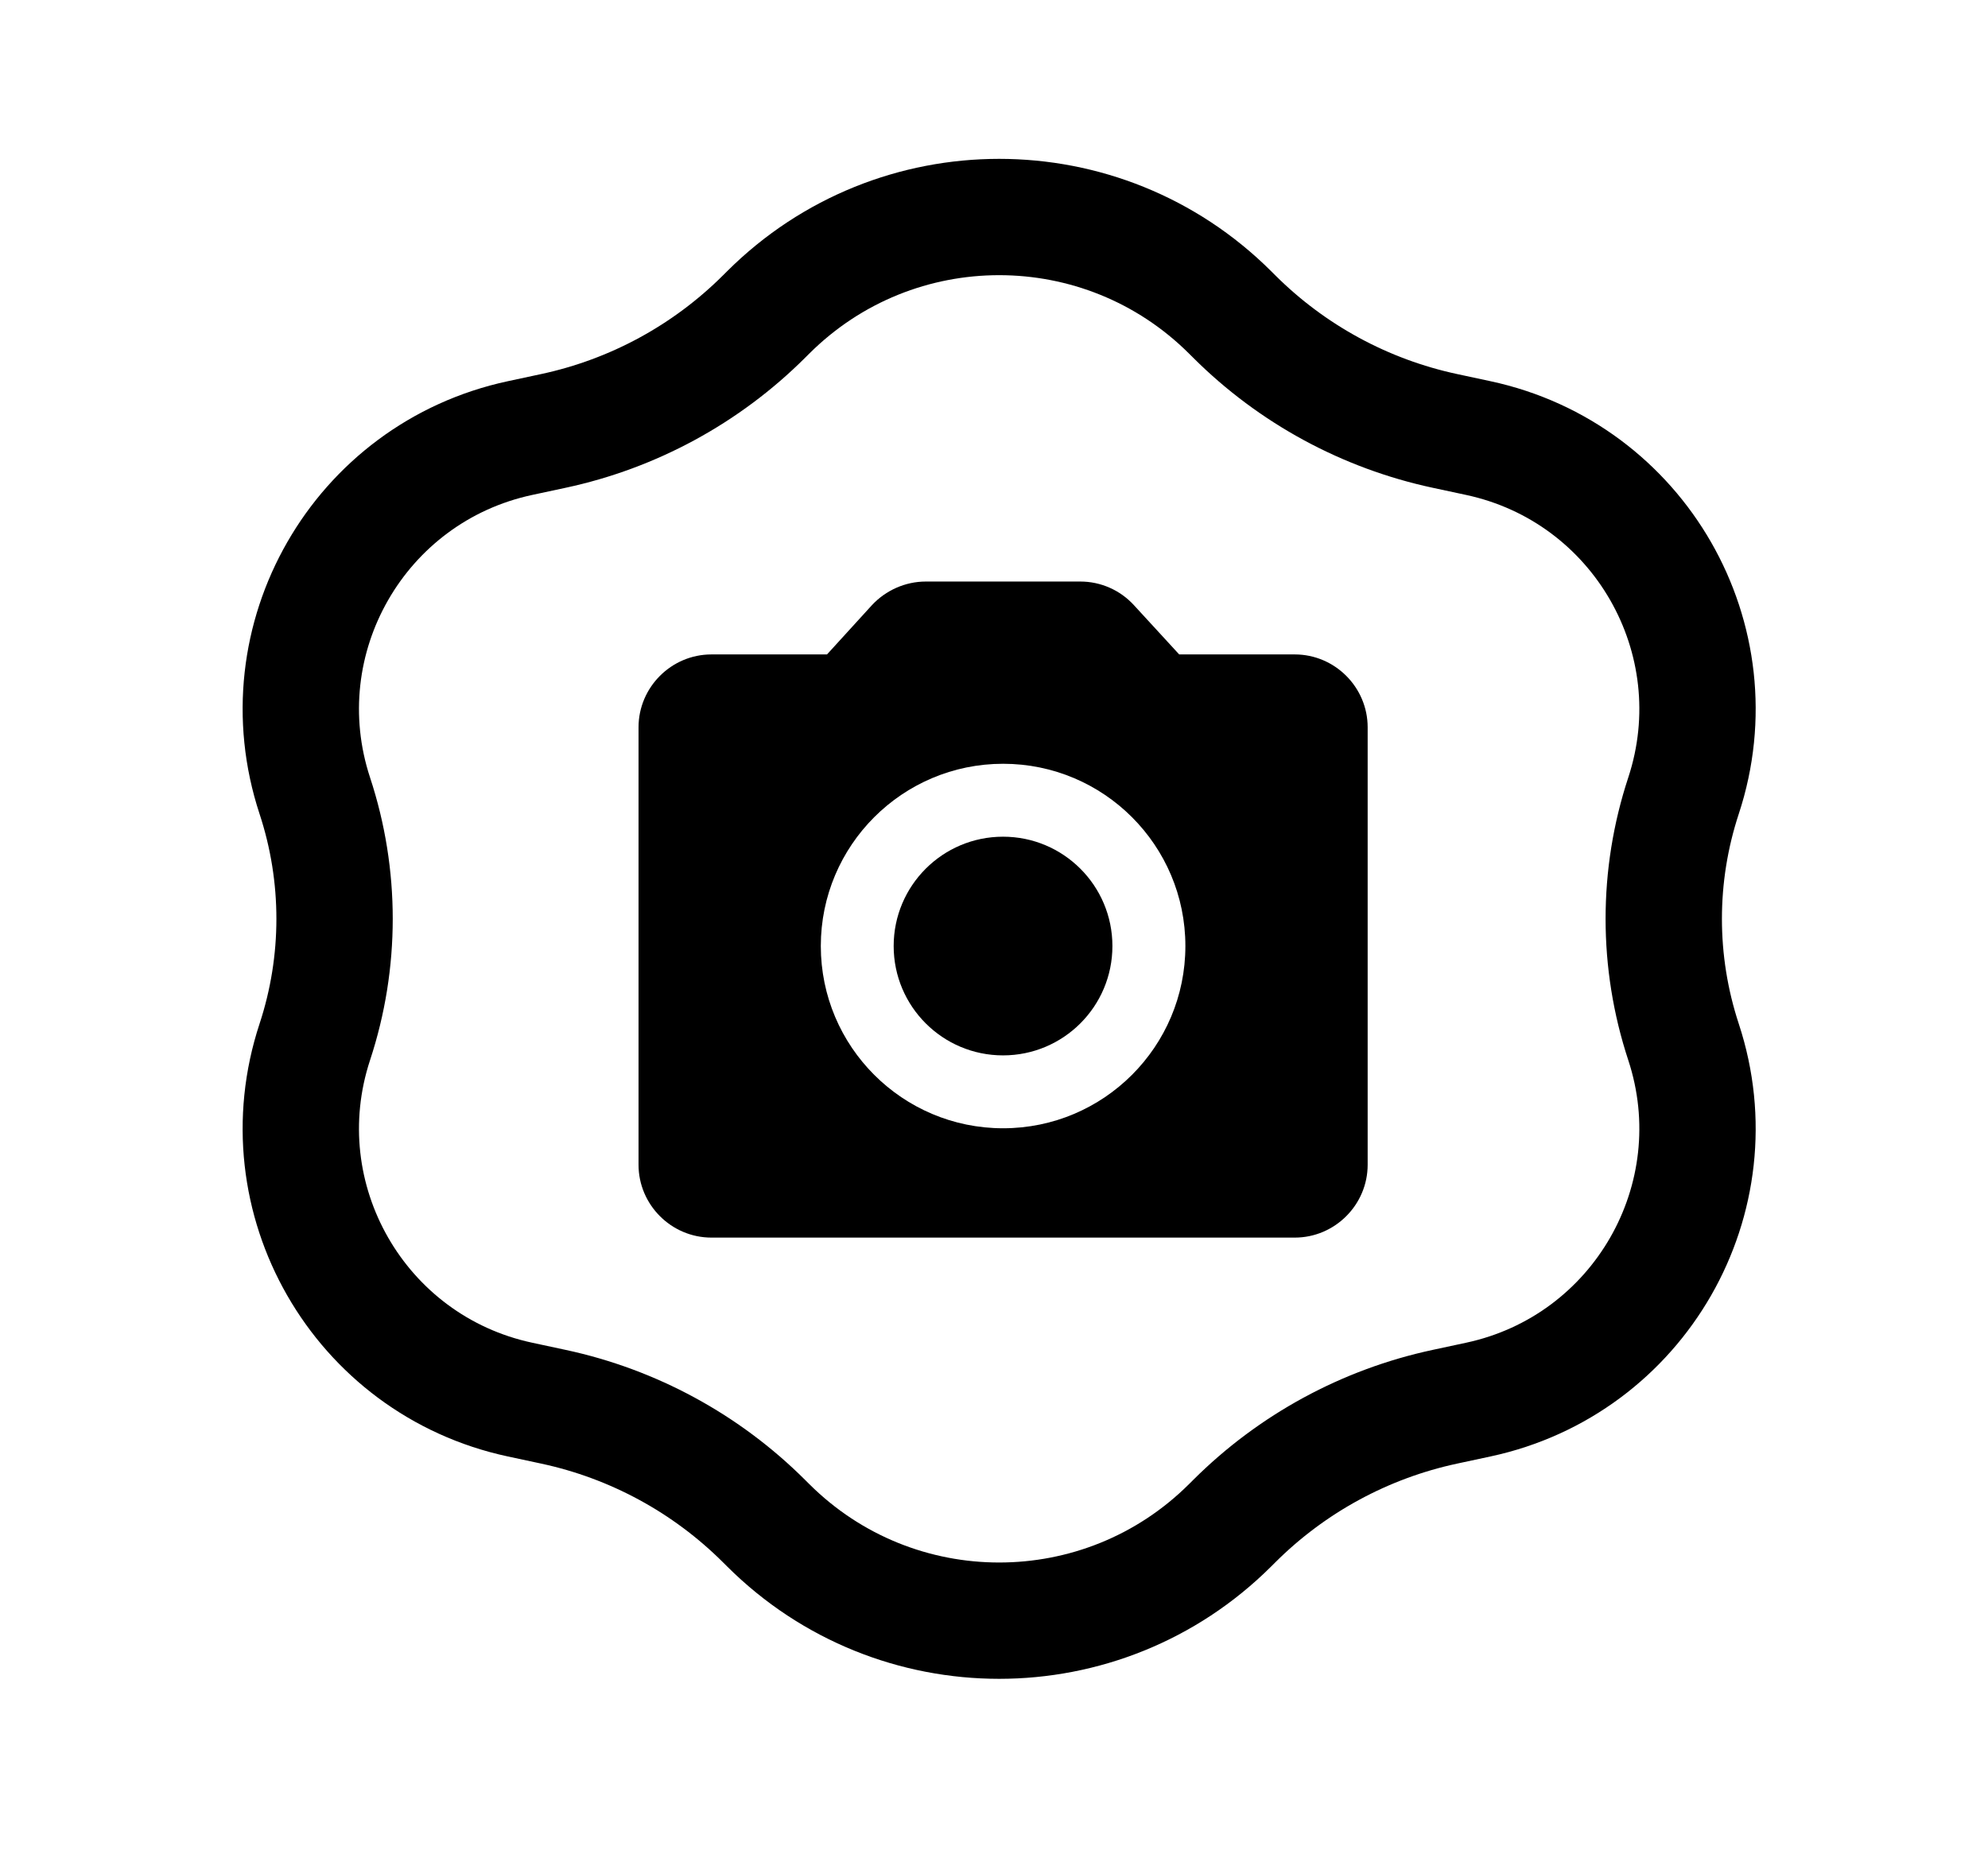
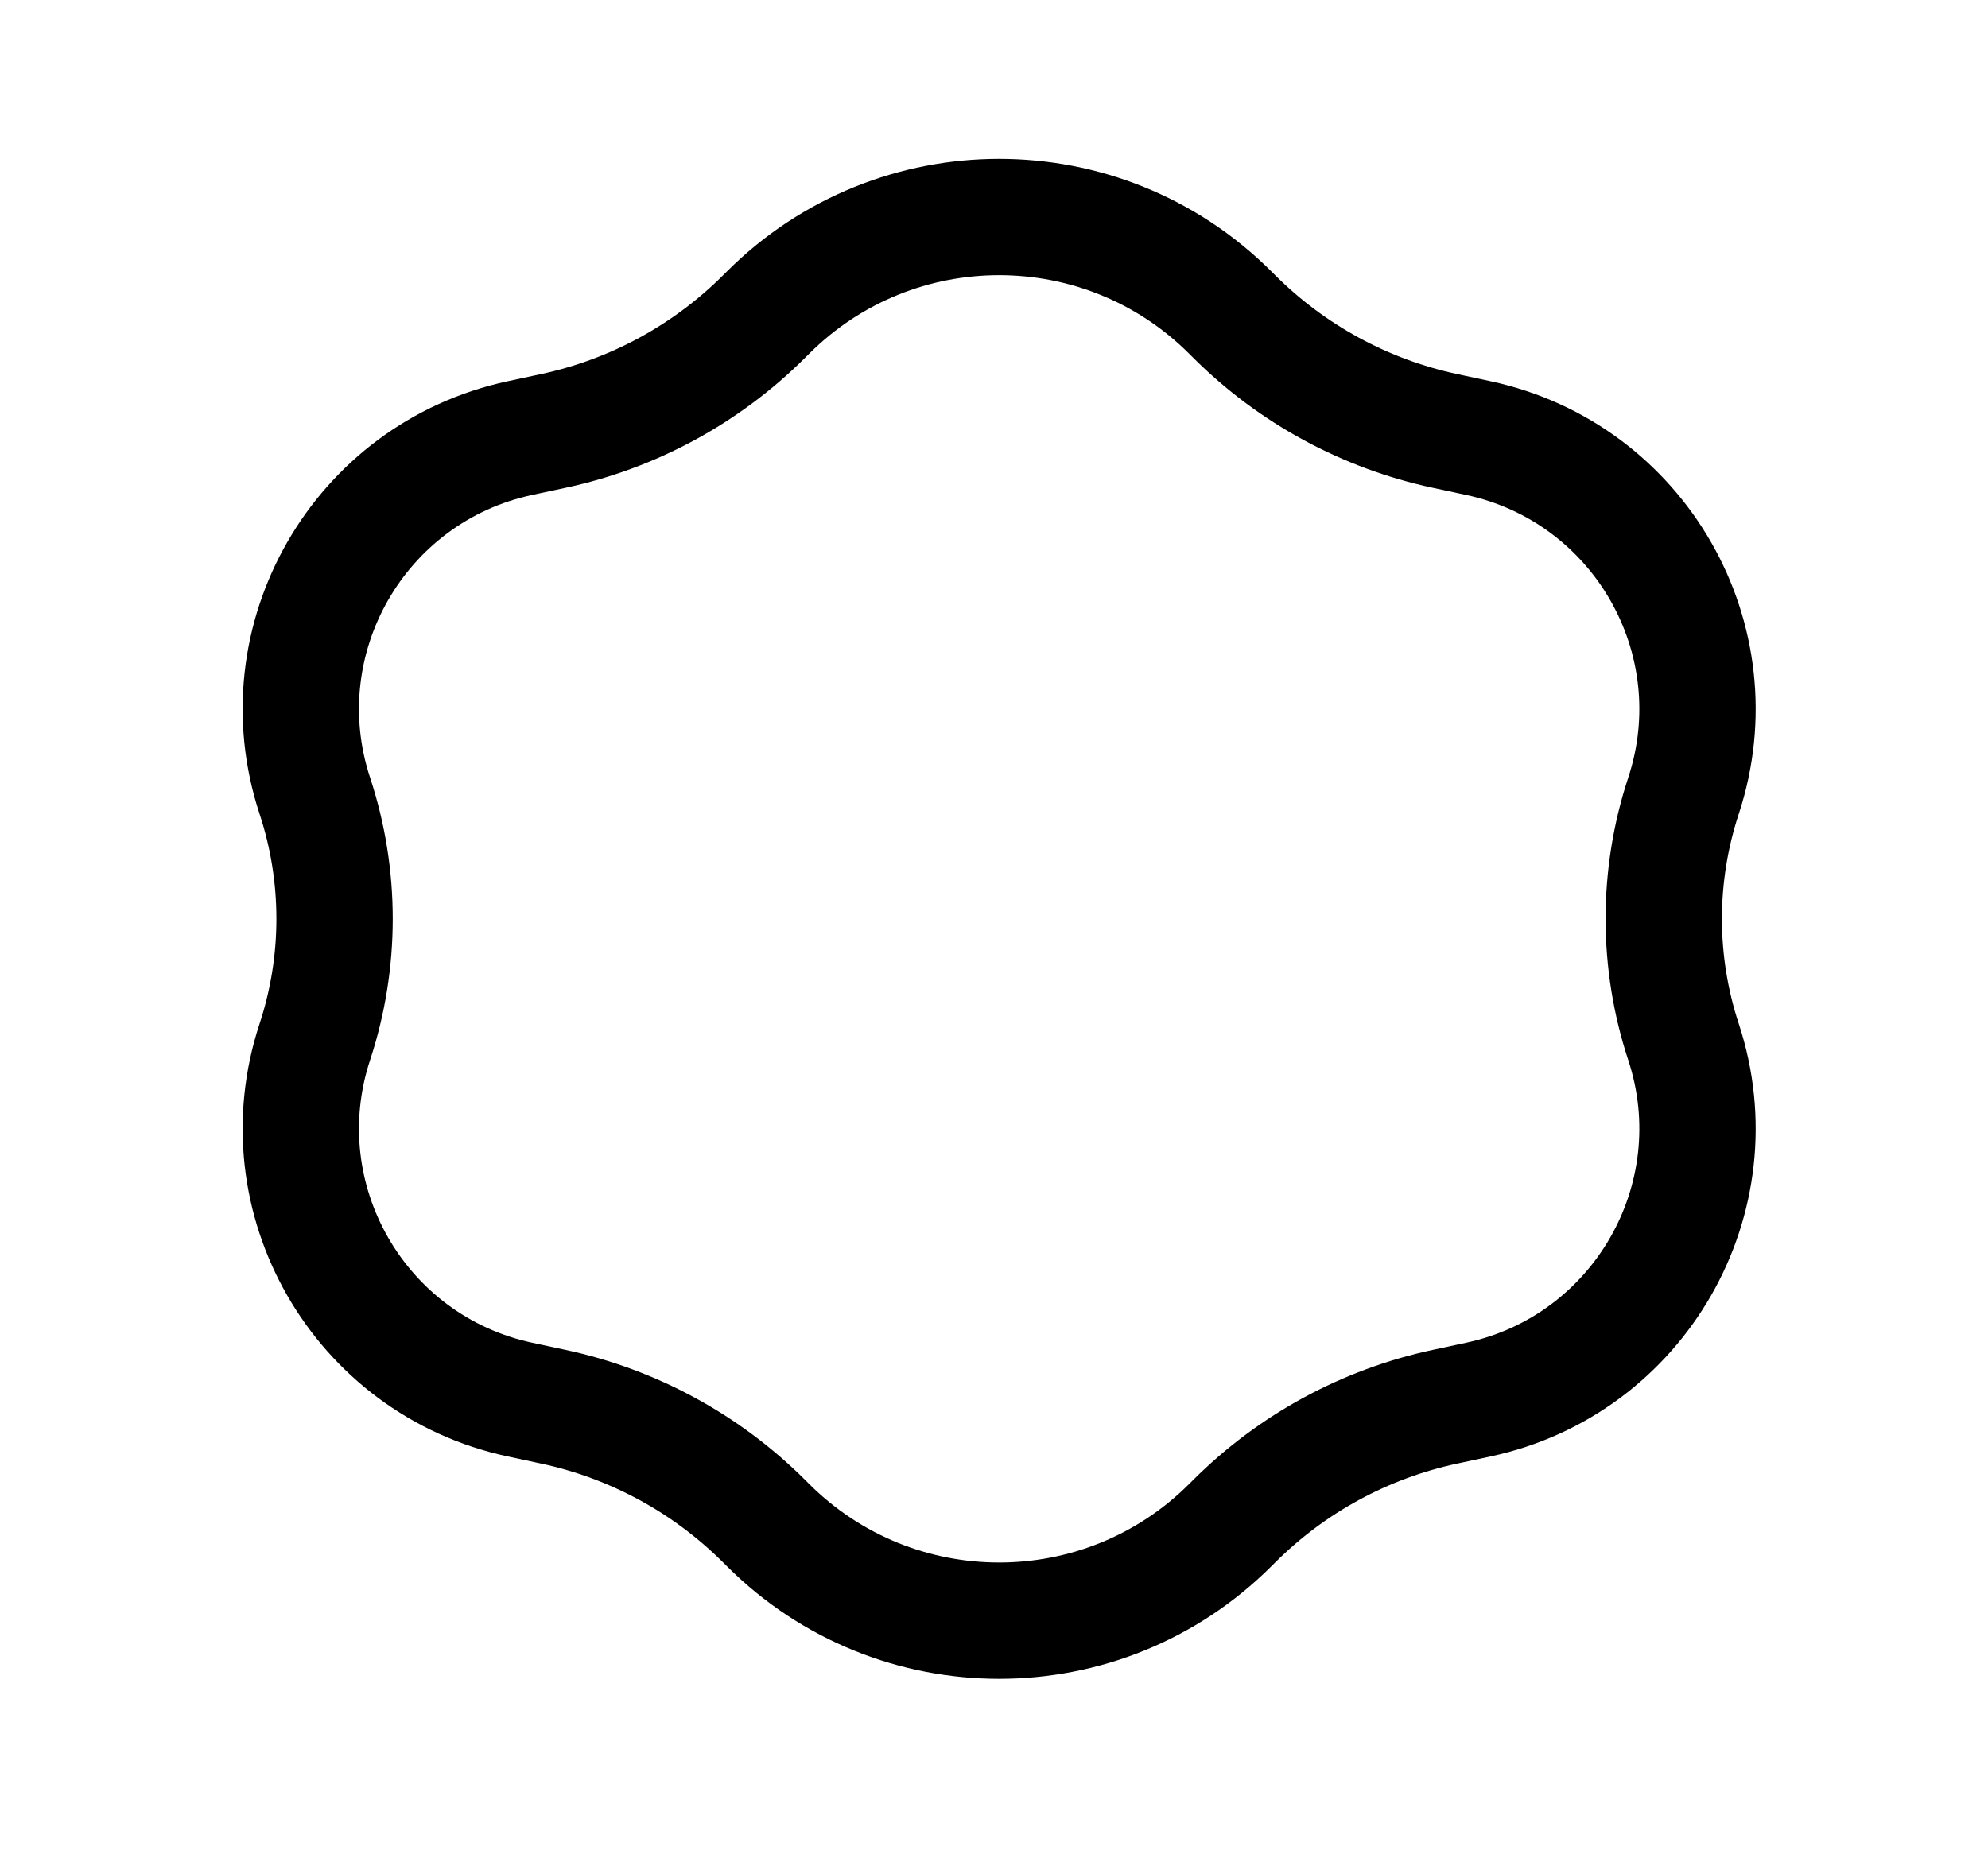
<svg xmlns="http://www.w3.org/2000/svg" width="119" height="111" viewBox="0 0 119 111" fill="none">
-   <path d="M60.041 63.188C63.657 63.188 66.588 60.257 66.588 56.642C66.588 53.026 63.657 50.095 60.041 50.095C56.425 50.095 53.494 53.026 53.494 56.642C53.494 60.257 56.425 63.188 60.041 63.188Z" fill="black" />
-   <path d="M77.503 39.182H70.585L67.879 36.236C67.472 35.79 66.977 35.433 66.424 35.189C65.872 34.945 65.275 34.818 64.671 34.818H55.418C54.196 34.818 53.018 35.342 52.189 36.236L49.504 39.182H42.587C40.186 39.182 38.222 41.146 38.222 43.547V69.734C38.222 72.134 40.186 74.098 42.587 74.098H77.503C79.903 74.098 81.867 72.134 81.867 69.734V43.547C81.867 41.146 79.903 39.182 77.503 39.182ZM60.045 67.552C54.022 67.552 49.133 62.663 49.133 56.64C49.133 50.617 54.022 45.729 60.045 45.729C66.068 45.729 70.956 50.617 70.956 56.64C70.956 62.663 66.068 67.552 60.045 67.552Z" fill="black" />
  <path d="M45.978 18.711C53.623 11.087 65.995 11.087 73.64 18.711L73.882 18.952C77.339 22.399 81.718 24.777 86.492 25.8L88.488 26.228C98.135 28.296 103.859 38.273 100.773 47.645C99.197 52.43 99.197 57.595 100.773 62.381C103.859 71.752 98.135 81.73 88.488 83.797L86.492 84.225C81.718 85.248 77.339 87.626 73.882 91.074L73.64 91.315C65.995 98.939 53.623 98.939 45.978 91.315L45.736 91.074C42.279 87.626 37.901 85.248 33.126 84.225L31.13 83.797C21.483 81.73 15.759 71.752 18.845 62.381C20.421 57.595 20.421 52.43 18.845 47.645C15.759 38.273 21.483 28.296 31.13 26.228L33.126 25.8C37.901 24.777 42.279 22.399 45.736 18.952L45.978 18.711Z" stroke="black" stroke-width="6.964" />
</svg>